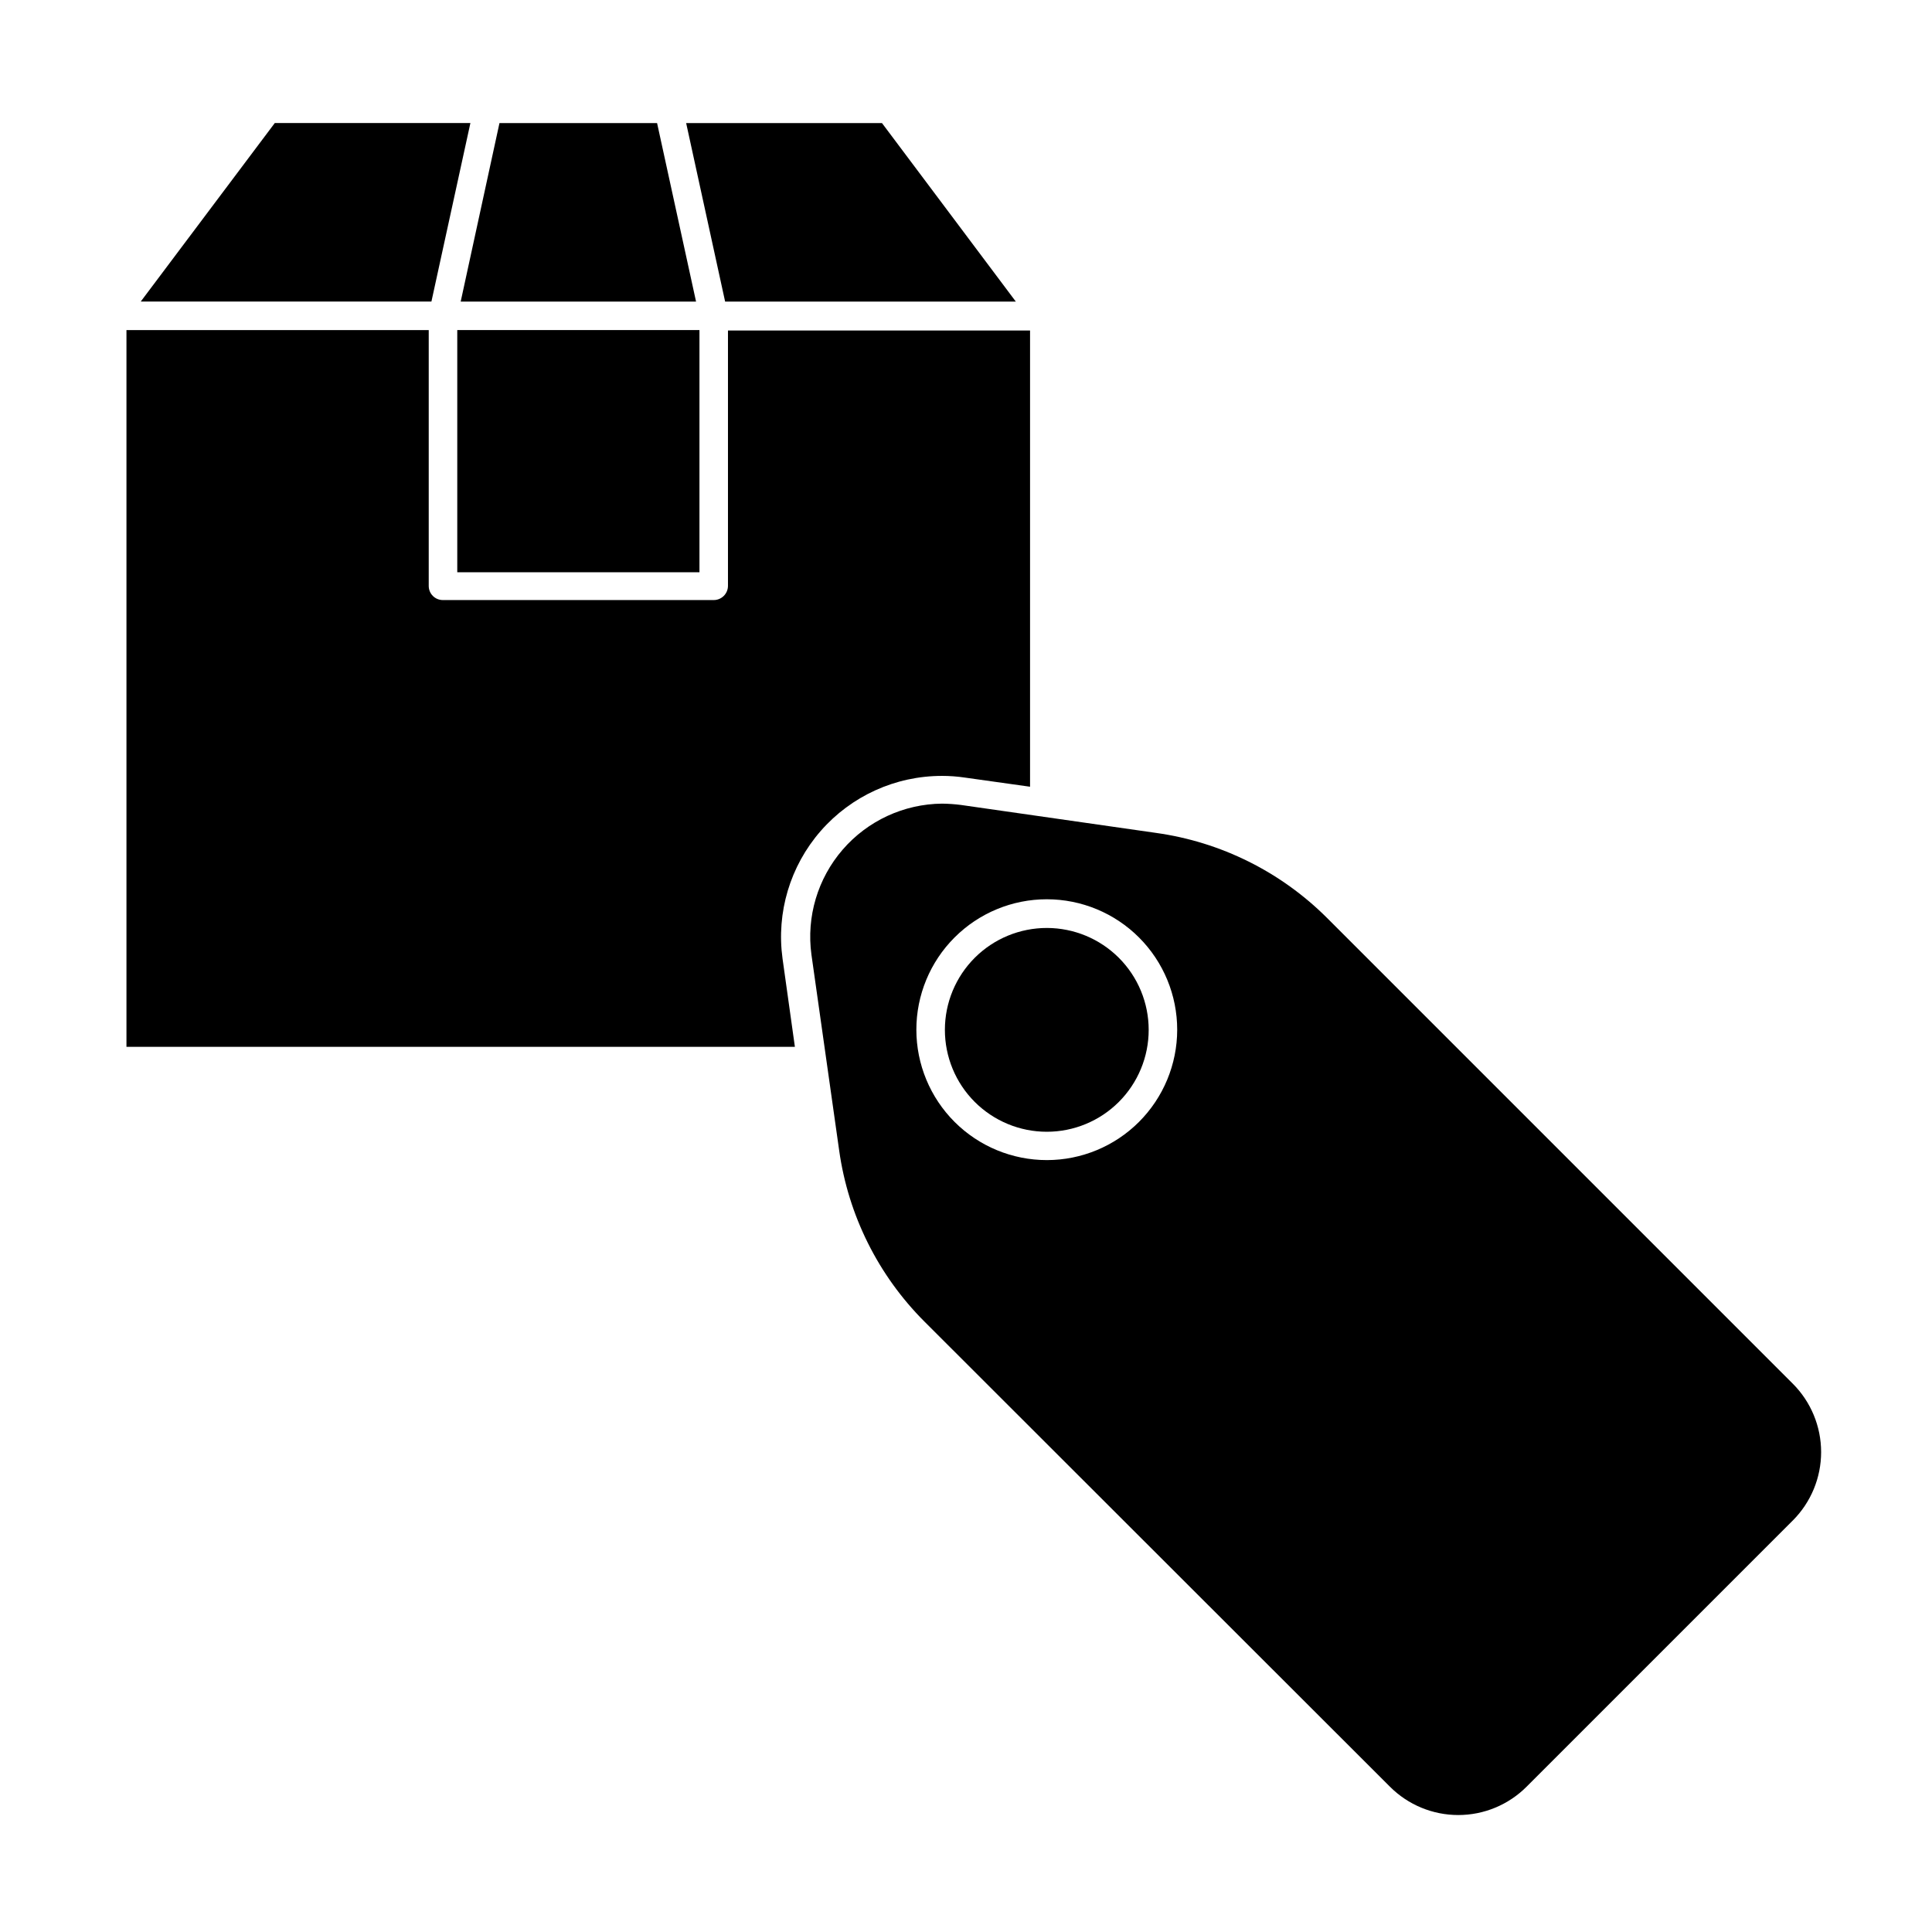
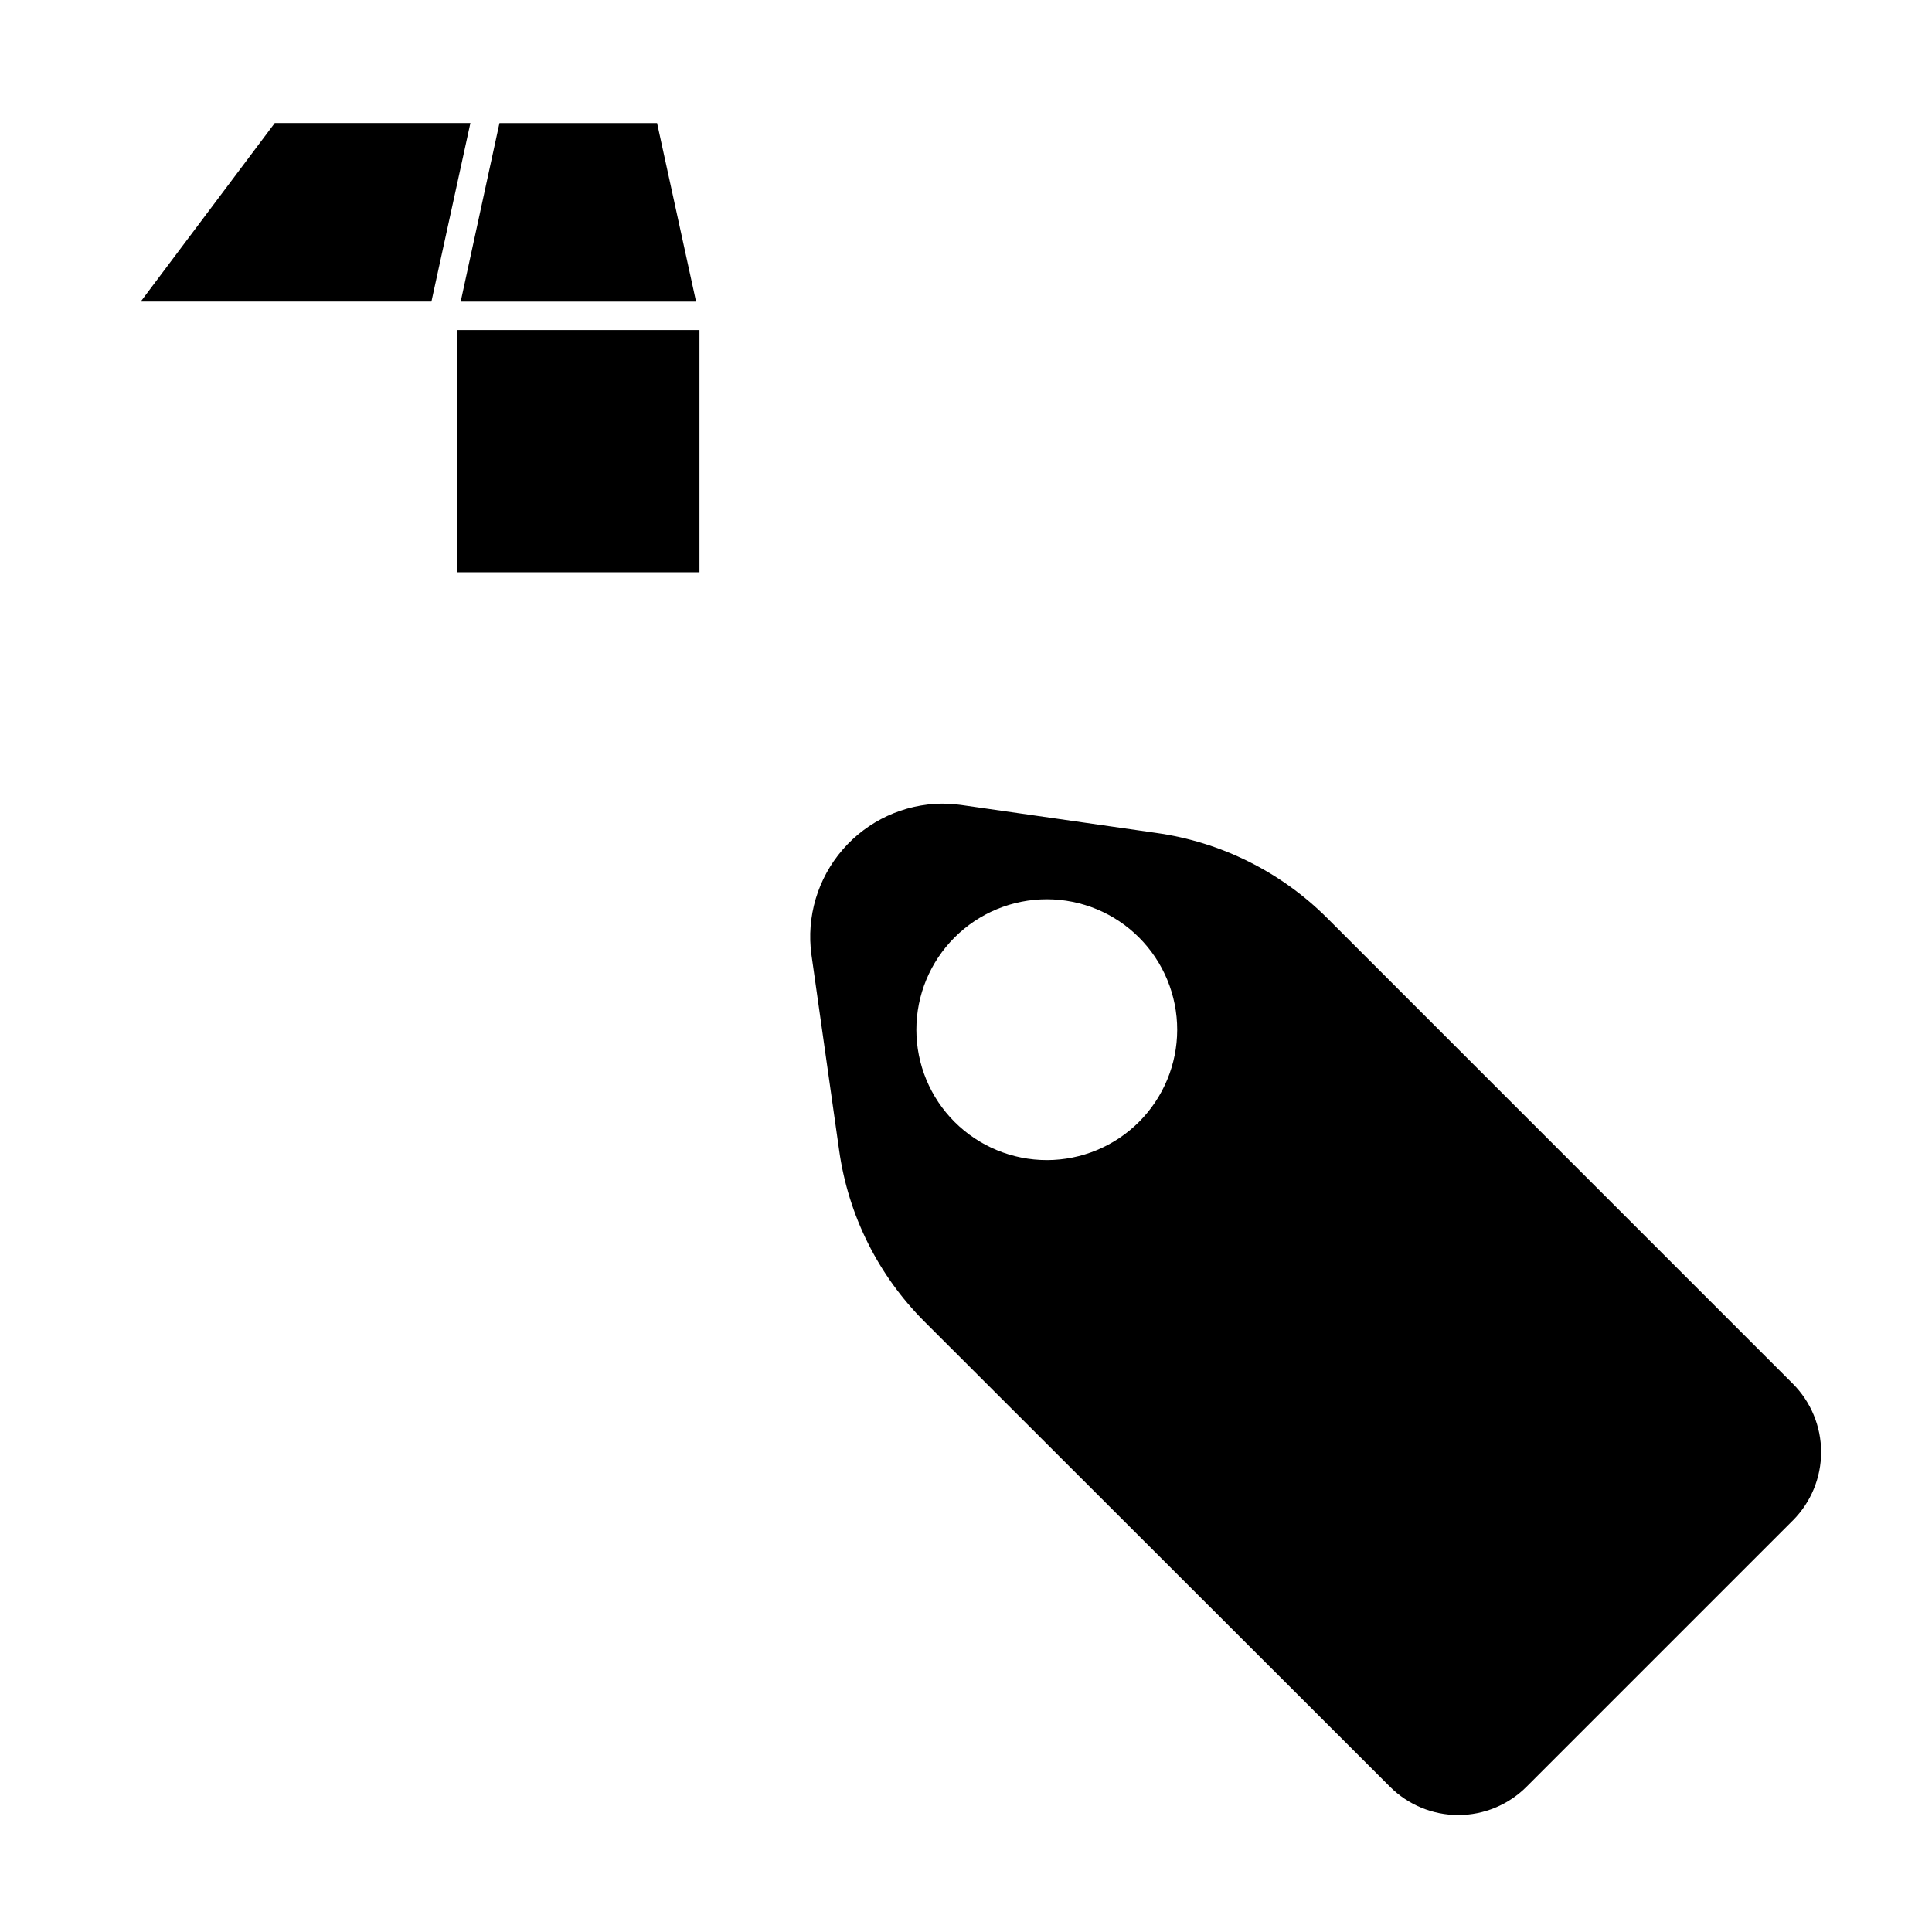
<svg xmlns="http://www.w3.org/2000/svg" fill="#000000" width="800px" height="800px" version="1.1" viewBox="144 144 512 512">
  <g>
-     <path d="m393.65 349.62c2.039 0 4.078 0.152 6.094 0.453l17.23 2.418v-120.91h-80.055v67.664c0 2.086-1.691 3.777-3.777 3.777h-71.742c-1.008 0.012-1.977-0.379-2.688-1.094-0.715-0.711-1.105-1.68-1.094-2.684v-67.766h-80.105v189.94h177.14l-3.273-23.375c-1.676-12.211 2.012-24.543 10.117-33.828 8.105-9.281 19.828-14.602 32.152-14.59z" />
-     <path d="m413.2 223.92-35.469-47.309h-51.895l10.328 47.309z" />
    <path d="m268.66 176.61h-51.844l-35.52 47.309h77.035z" />
    <path d="m328.46 223.92-10.328-47.309h-41.766l-10.277 47.309z" />
    <path d="m265.18 231.47h64.184v64.184h-64.184z" />
    <path d="m495.72 387.3c-12.258-12.25-28.176-20.176-45.344-22.57l-51.691-7.406c-1.668-0.215-3.352-0.332-5.035-0.352-10.121 0.098-19.715 4.535-26.336 12.191-6.621 7.652-9.637 17.781-8.277 27.812l7.356 51.941c2.414 17.172 10.355 33.086 22.621 45.344l123.33 123.23c4.801 4.809 11.316 7.512 18.113 7.512 6.793 0 13.309-2.703 18.109-7.512l70.535-70.535v0.004c4.812-4.812 7.516-11.336 7.516-18.137 0-6.805-2.703-13.328-7.516-18.141zm-74.262 64.137c-9.172 0.012-17.973-3.621-24.465-10.098-6.492-6.481-10.141-15.273-10.148-24.445-0.004-9.172 3.637-17.973 10.125-24.457 6.484-6.484 15.281-10.129 24.453-10.121 9.172 0.004 17.969 3.652 24.445 10.145 6.481 6.492 10.113 15.293 10.102 24.465-0.016 9.148-3.656 17.918-10.125 24.391-6.469 6.469-15.238 10.109-24.387 10.121z" />
-     <path d="m421.46 389.92c-7.164-0.012-14.043 2.82-19.117 7.879-5.074 5.059-7.93 11.926-7.938 19.094-0.008 7.164 2.828 14.039 7.891 19.109 5.062 5.07 11.934 7.922 19.098 7.926 7.164 0.004 14.035-2.836 19.105-7.902 5.066-5.066 7.914-11.938 7.914-19.102 0-7.152-2.836-14.012-7.891-19.078-5.055-5.062-11.91-7.91-19.062-7.926z" />
+     <path d="m421.46 389.92z" />
  </g>
</svg>